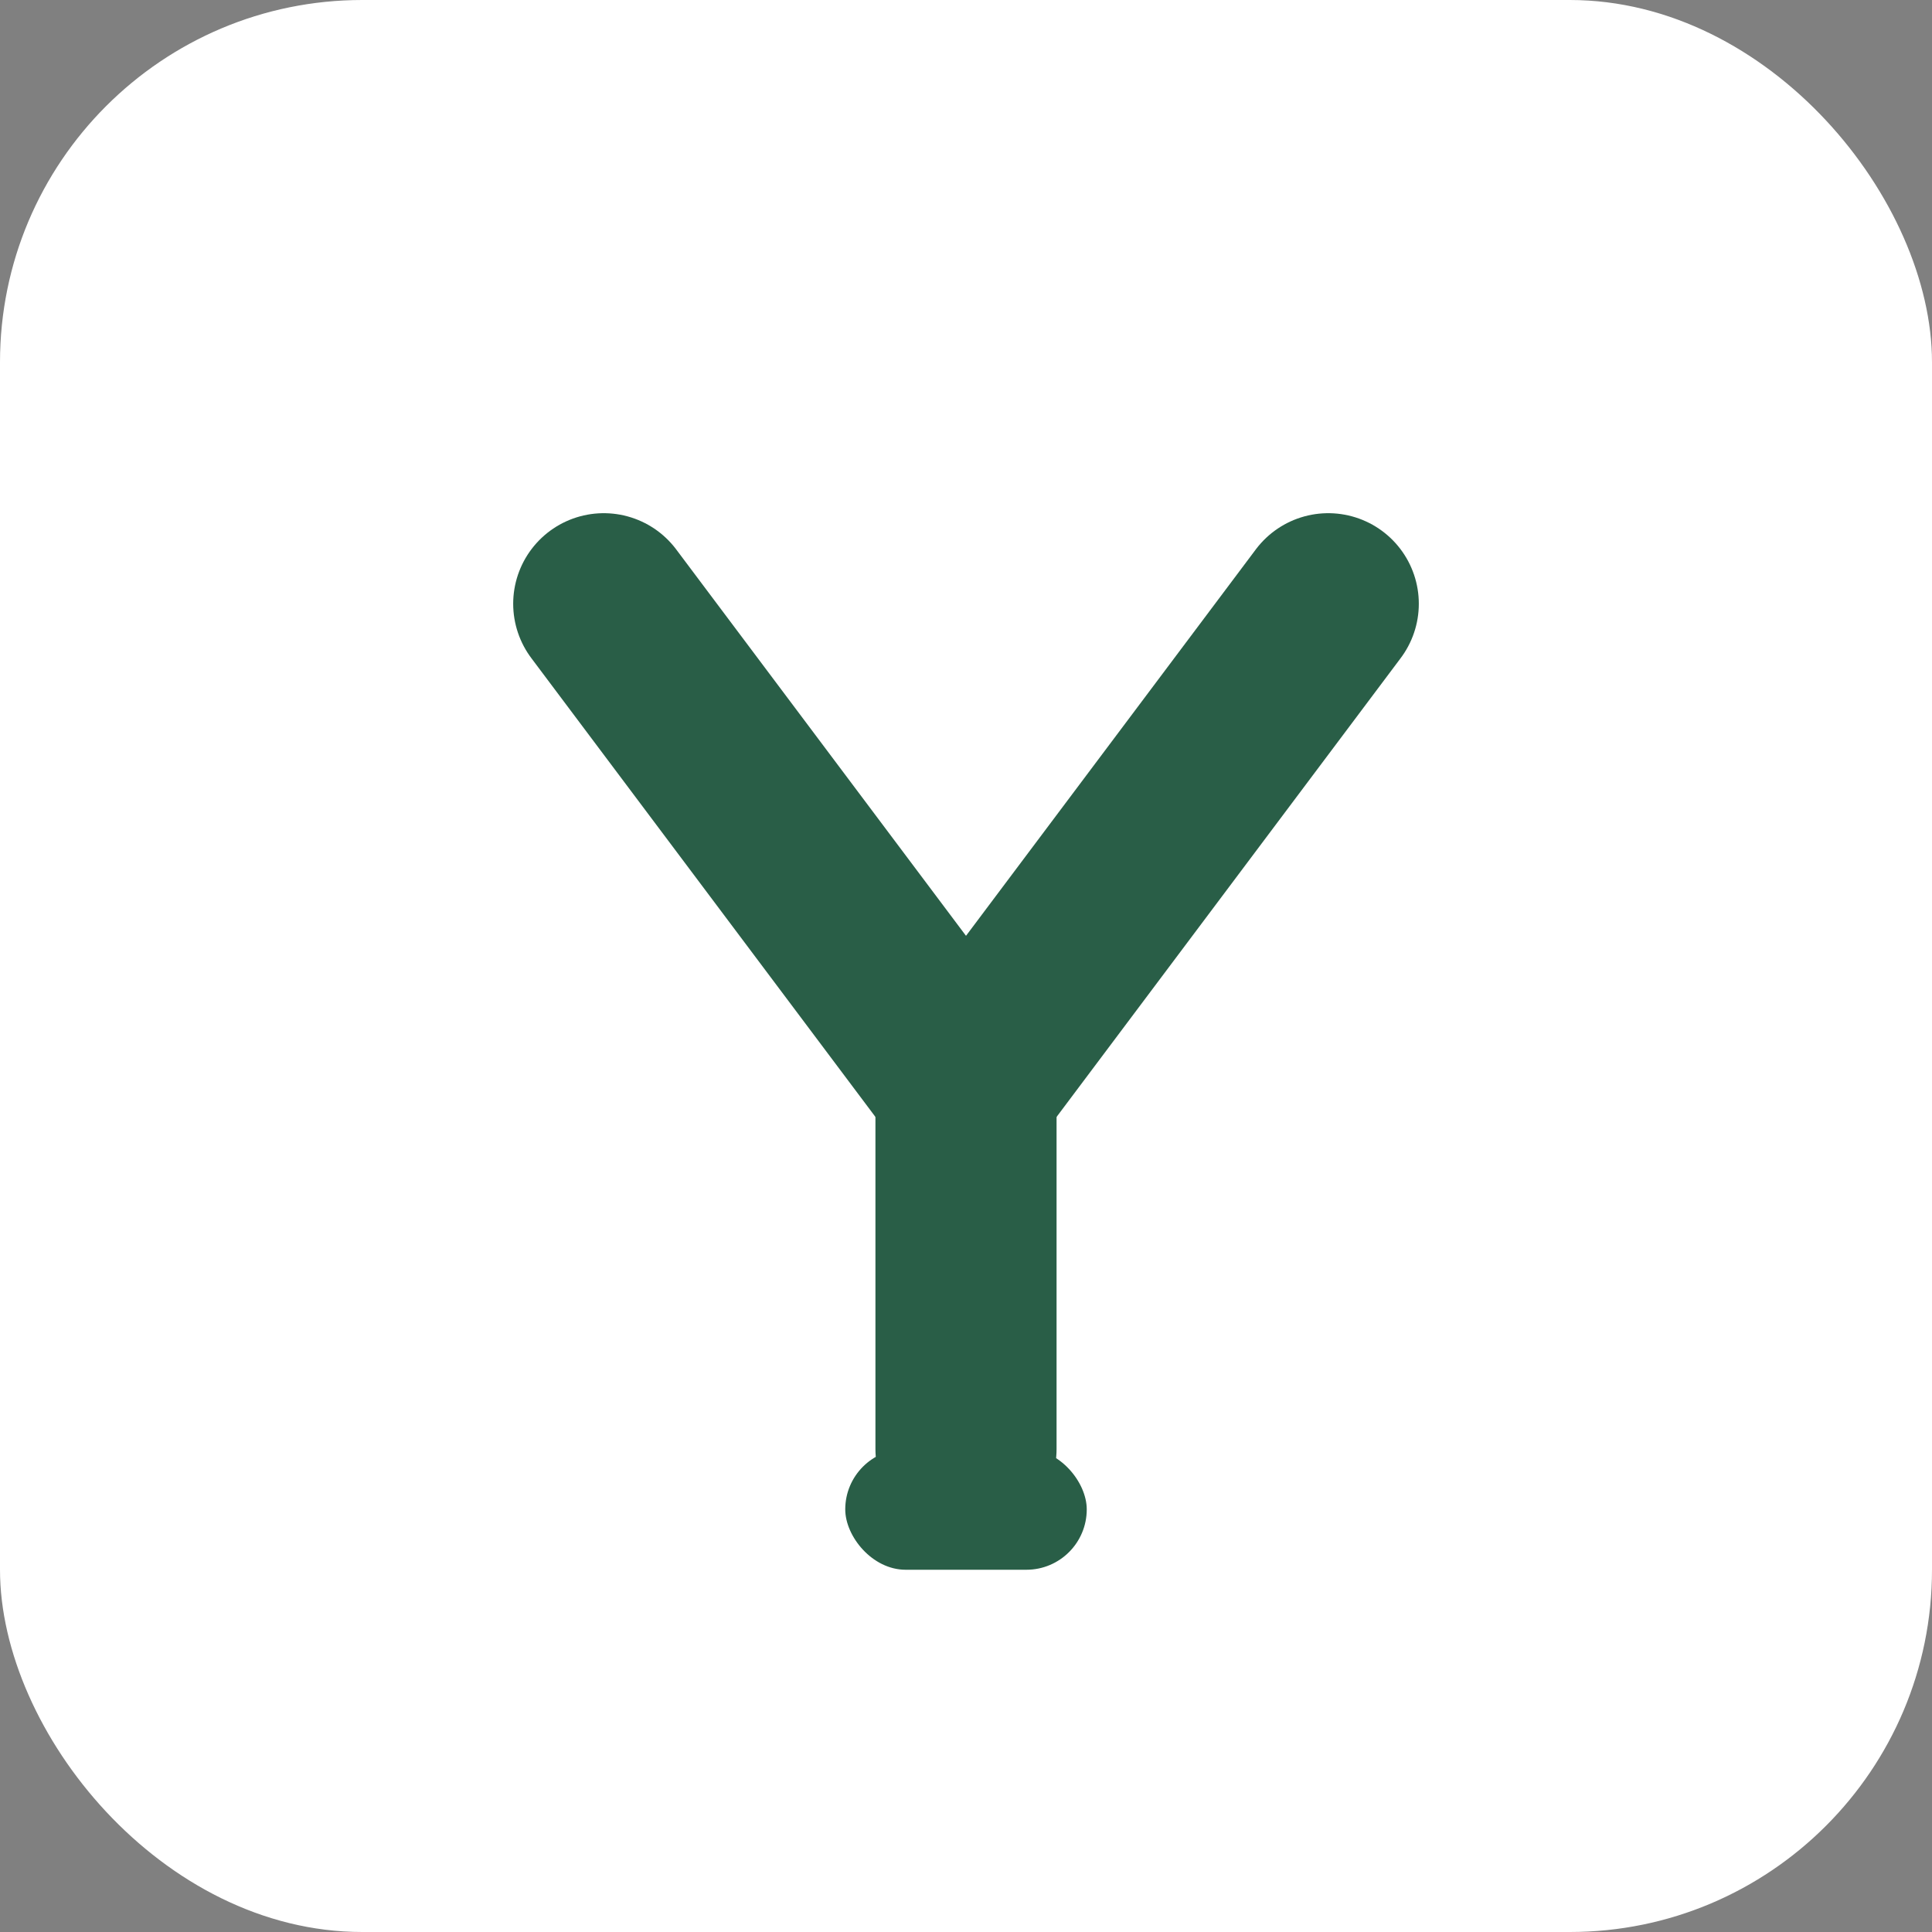
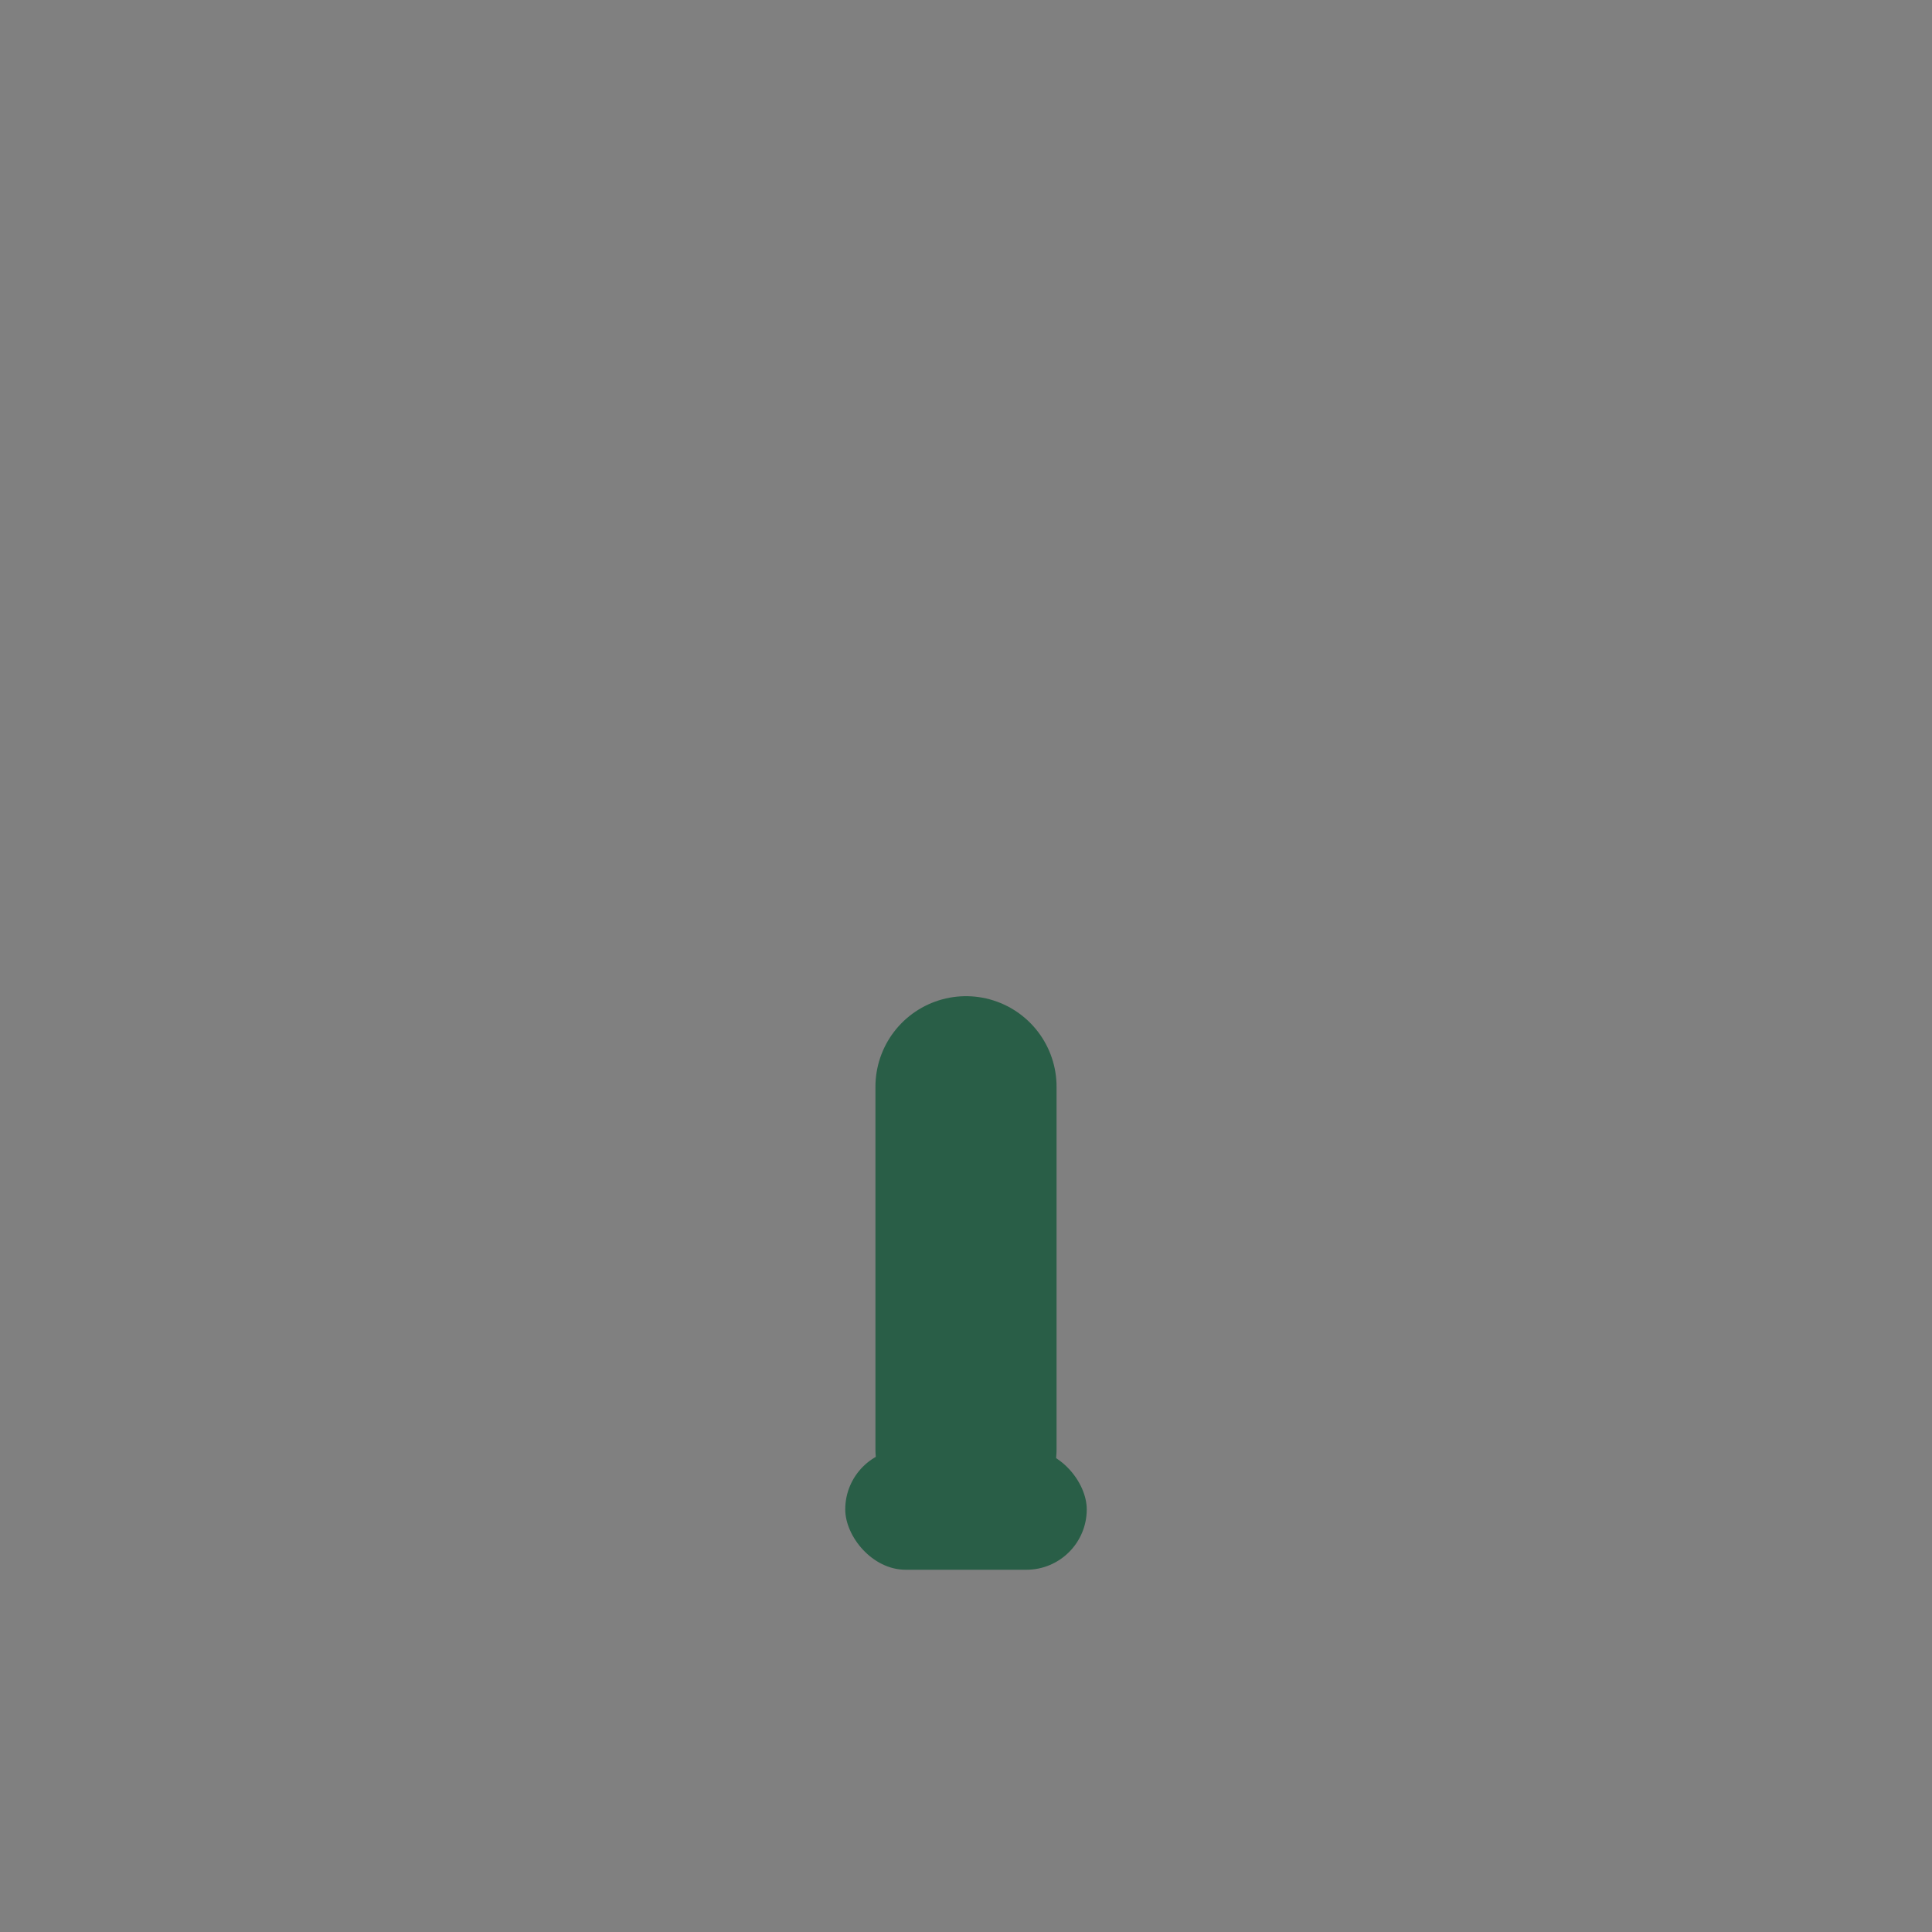
<svg xmlns="http://www.w3.org/2000/svg" width="32" height="32" viewBox="0 0 32 32" fill="none">
  <rect x="0" y="0" width="32" height="32" fill="#808080" stroke="none" />
-   <rect width="32" height="32" rx="6" fill="white" />
-   <path d="M10 10L16 18L22 10" stroke="#295E47" stroke-width="3" stroke-linecap="round" stroke-linejoin="round" fill="none" />
  <line x1="16" y1="18" x2="16" y2="24" stroke="#295E47" stroke-width="3" stroke-linecap="round" />
  <rect x="14" y="24" width="4" height="2" rx="1" fill="#295E47" />
</svg>